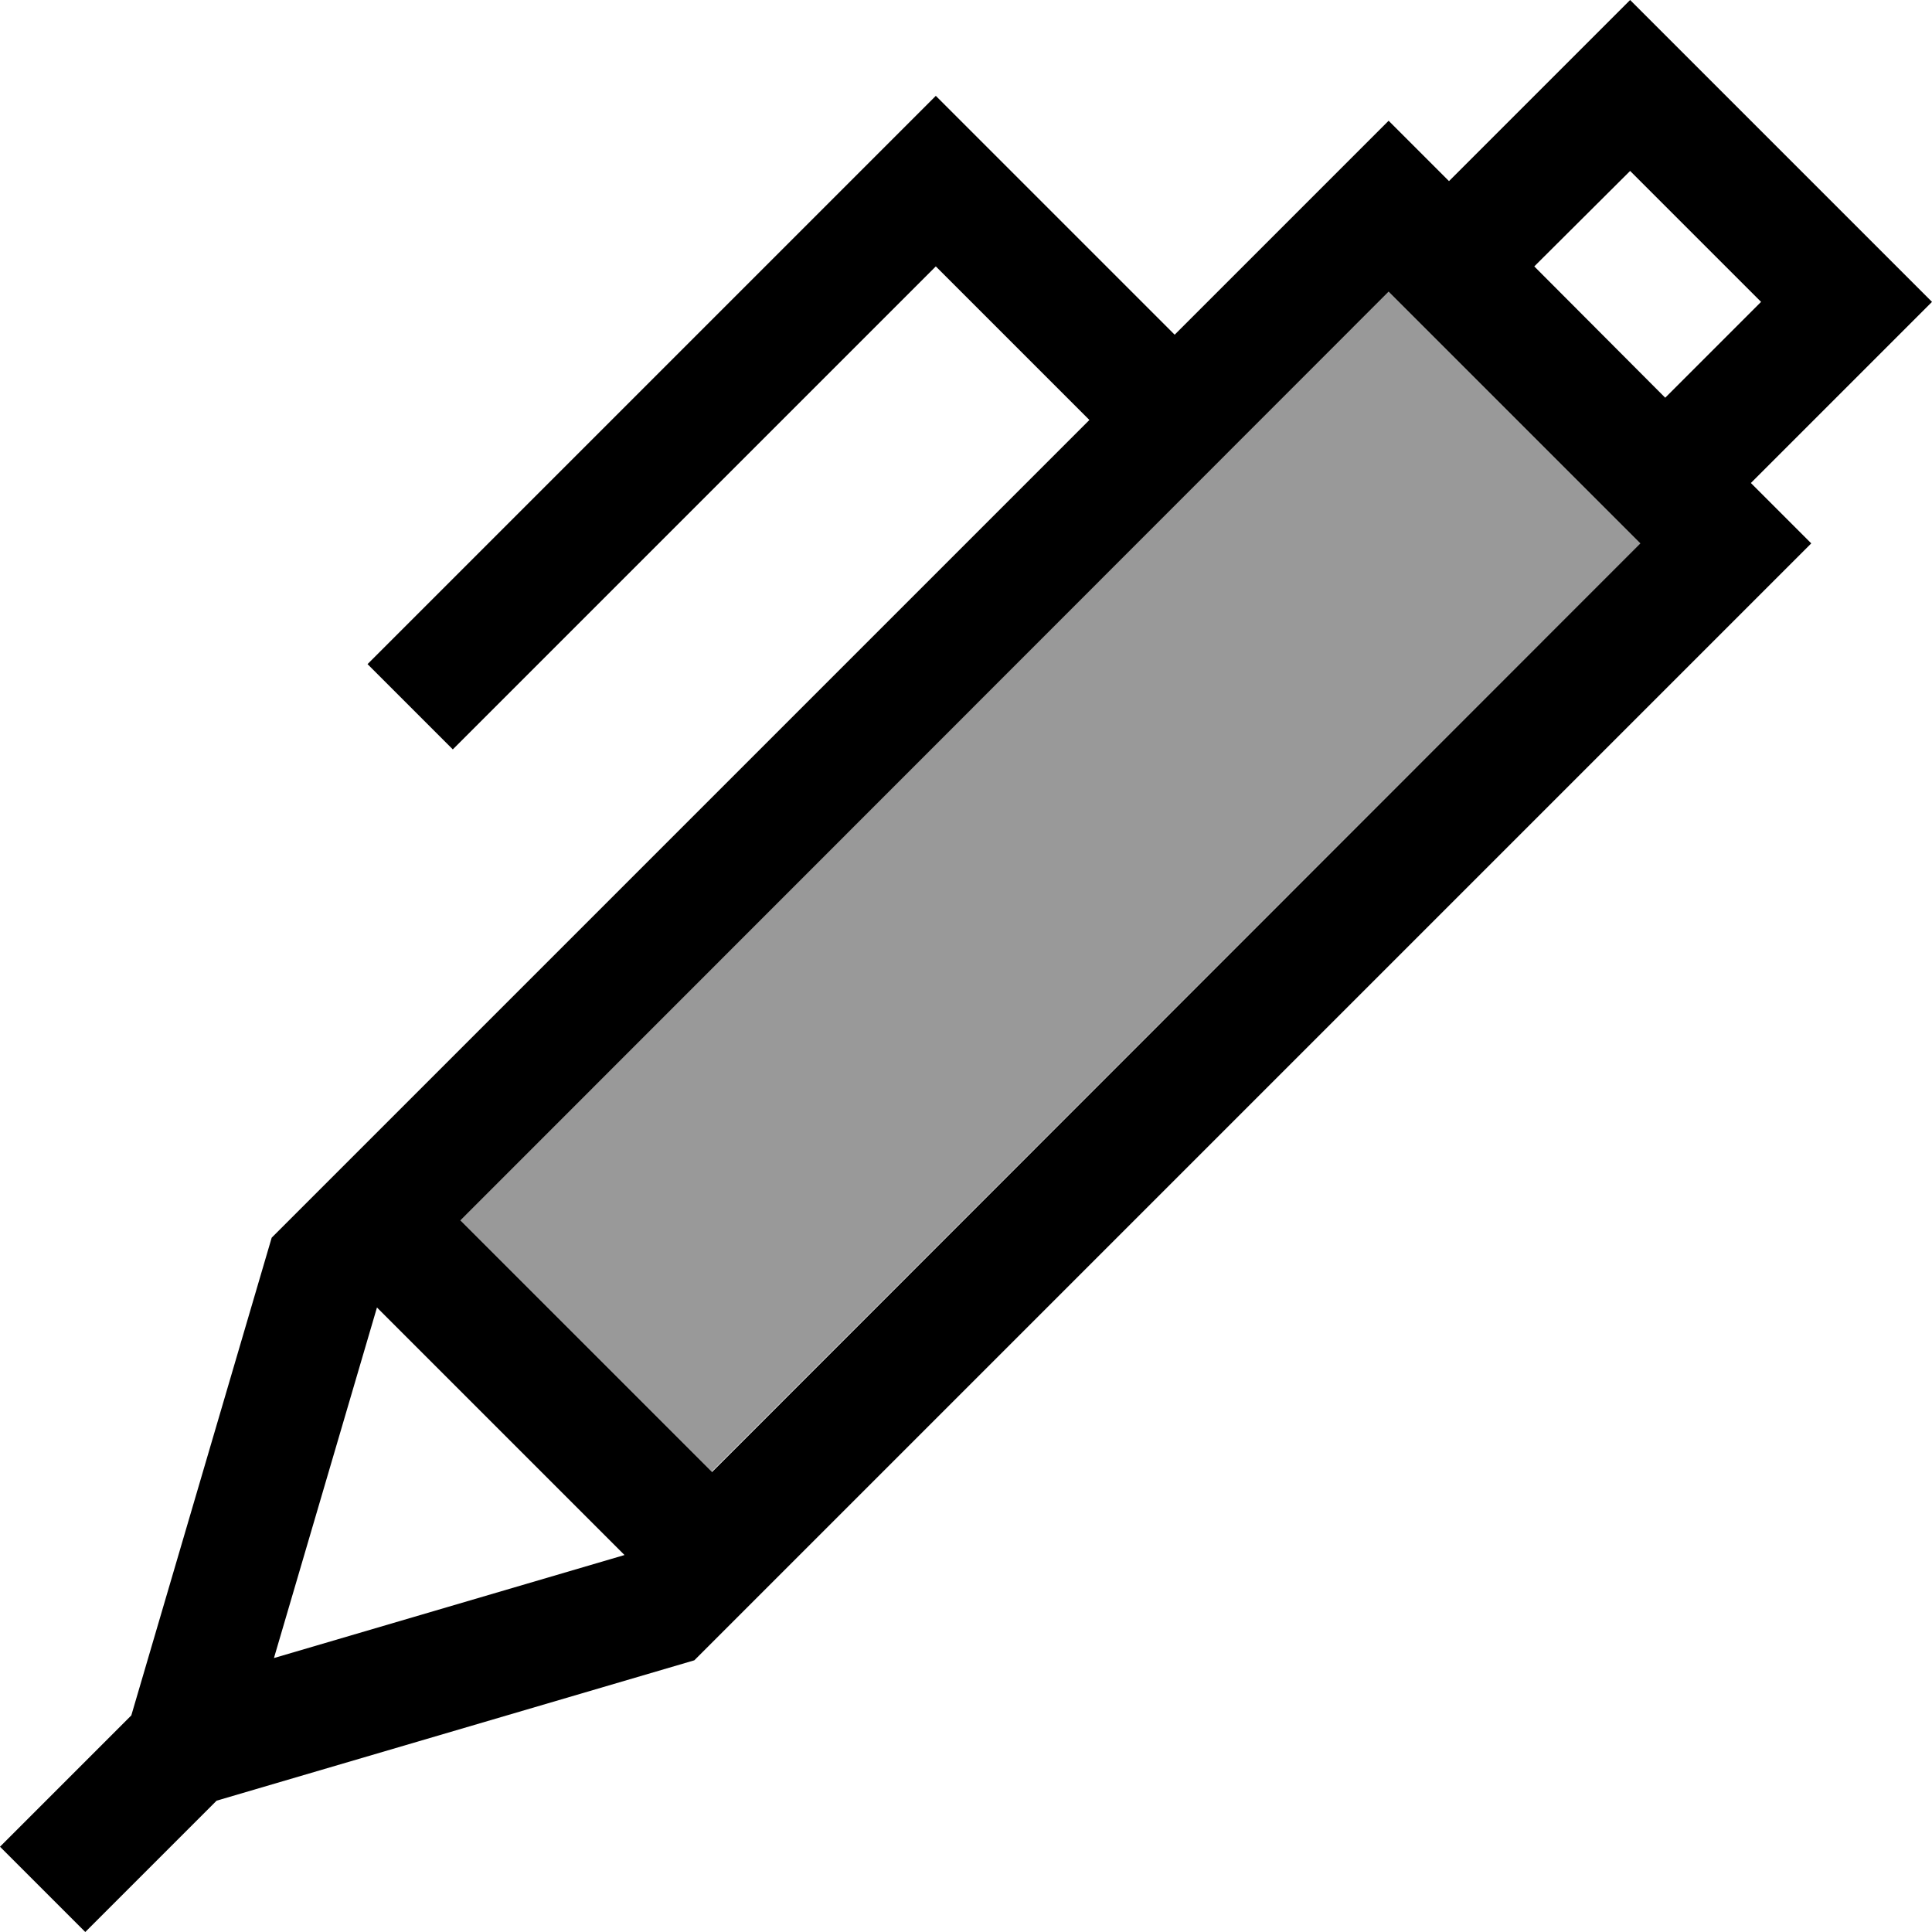
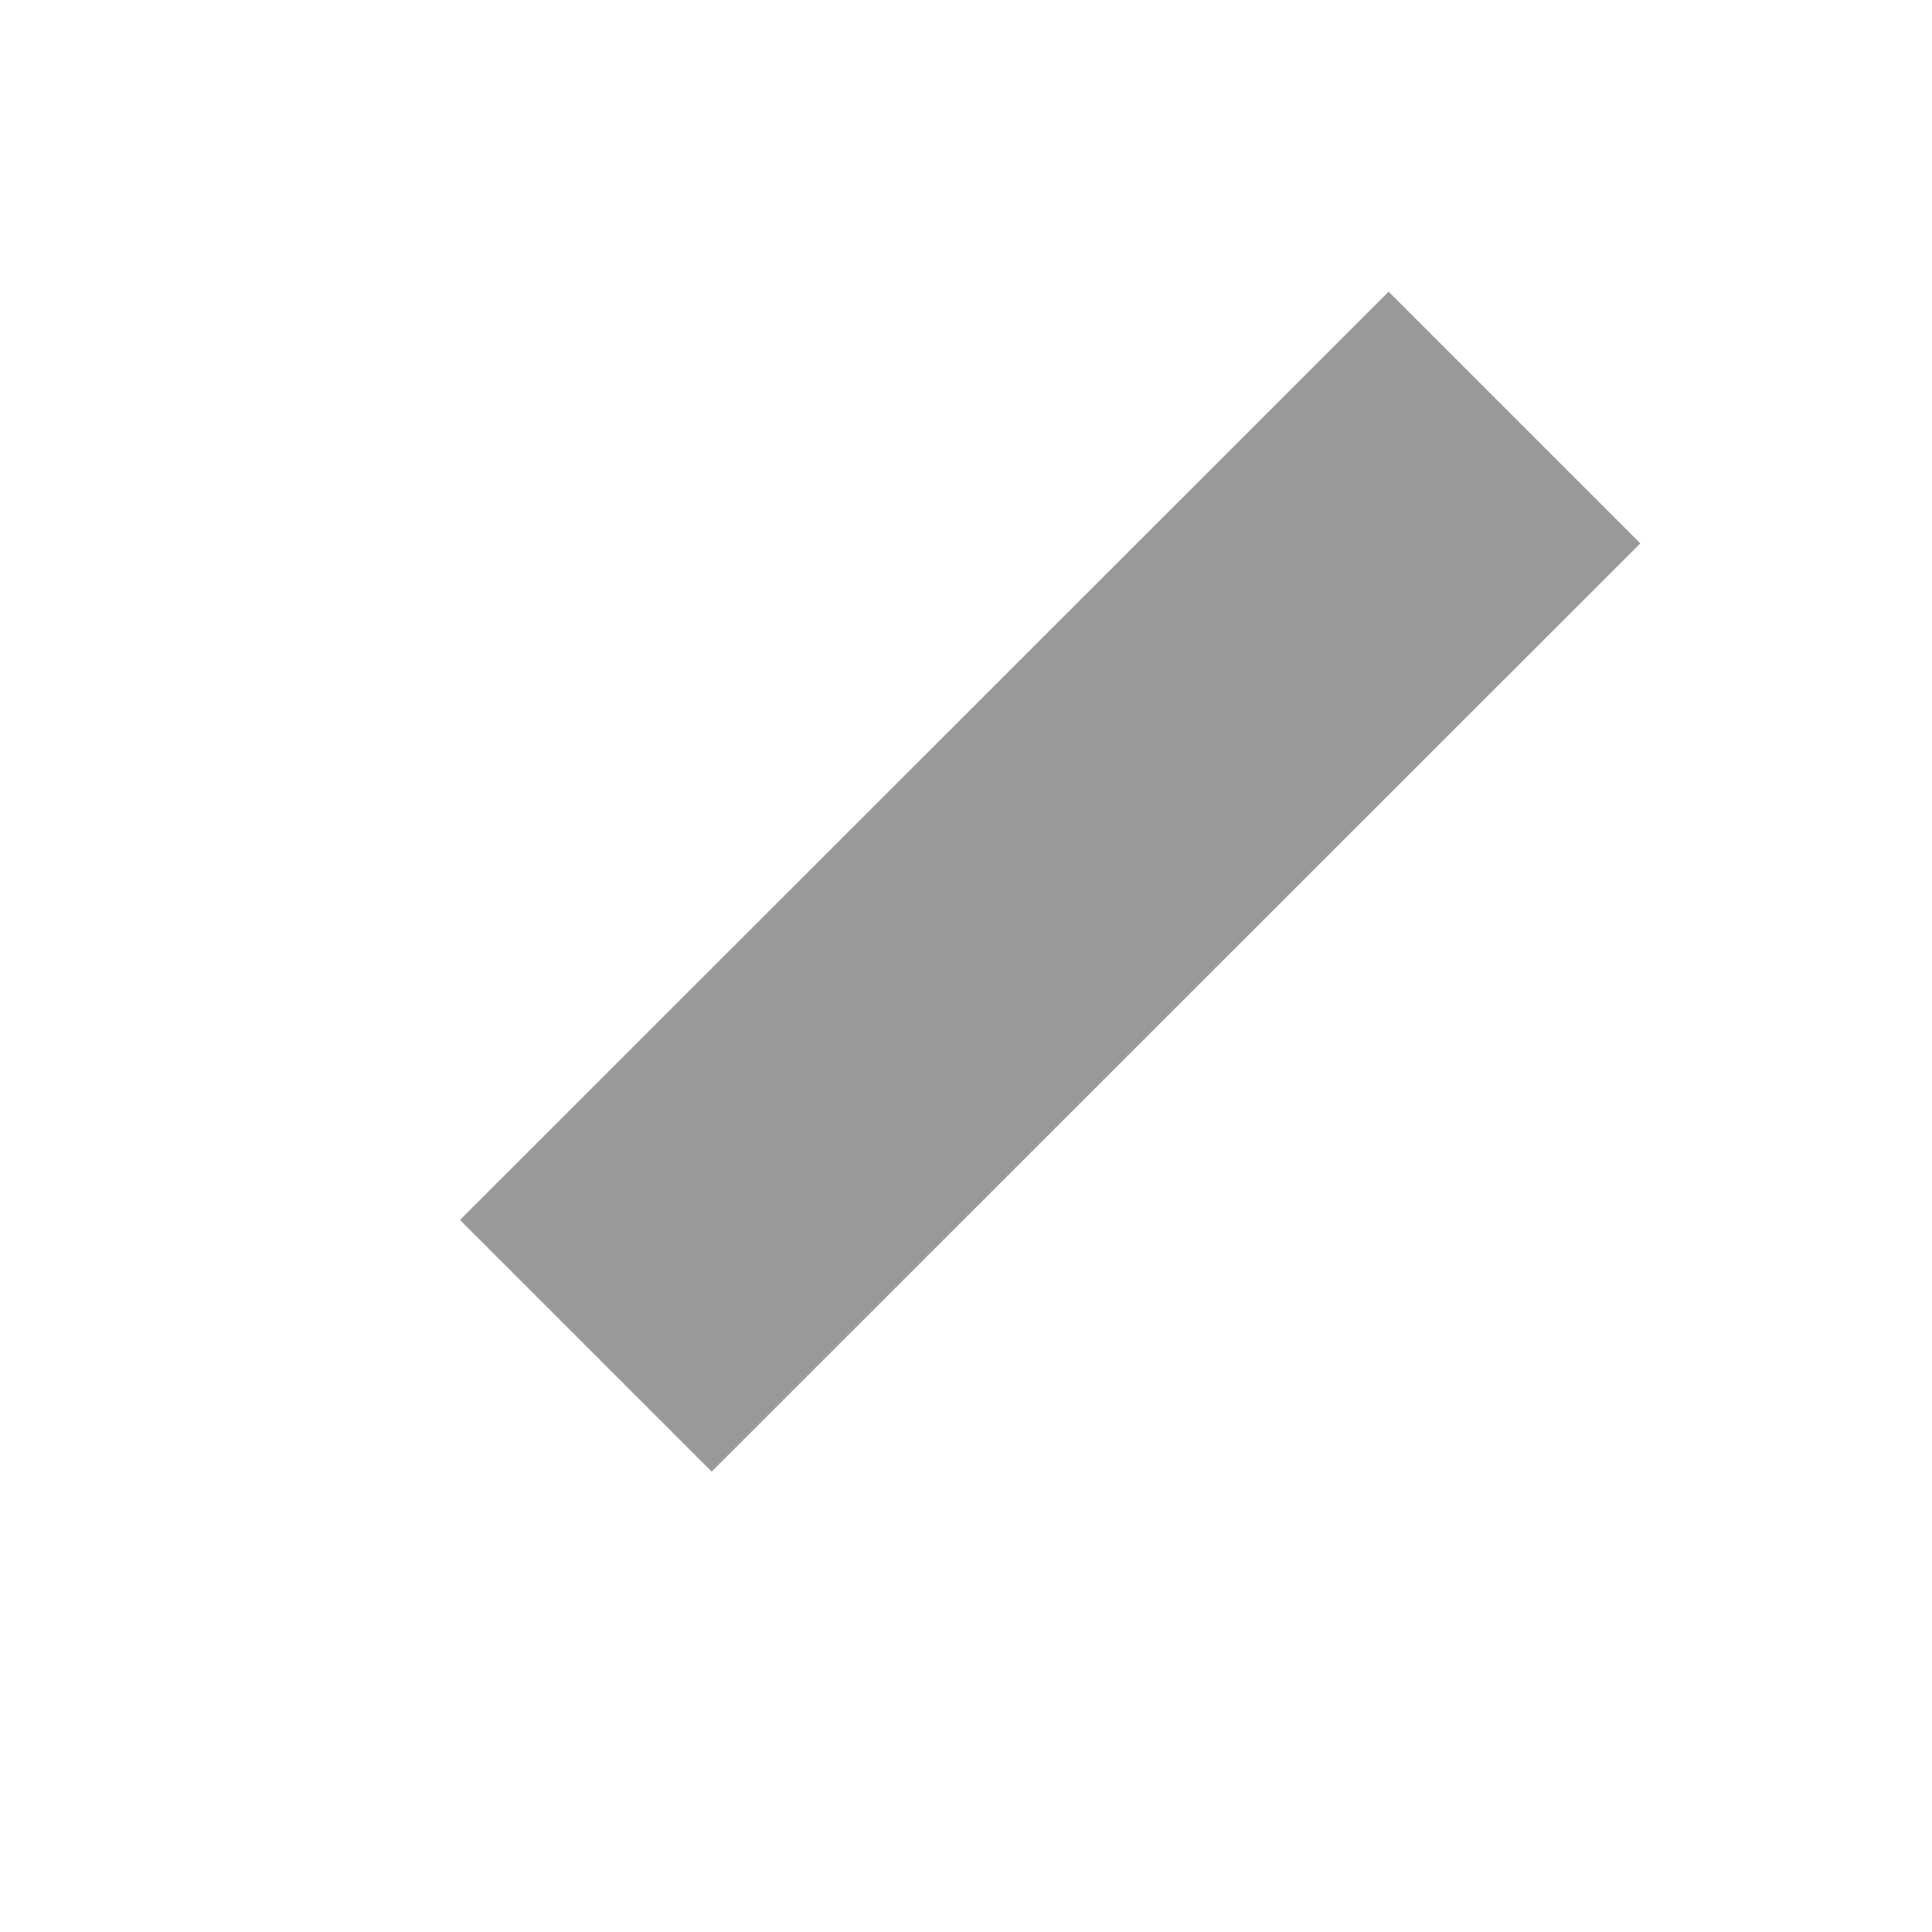
<svg xmlns="http://www.w3.org/2000/svg" viewBox="0 0 512 512">
  <defs>
    <style>.fa-secondary{opacity:.4}</style>
  </defs>
  <path class="fa-secondary" d="M121.9 323.3l66.7 66.7L434.7 144 368 77.3 121.9 323.3z" />
-   <path class="fa-primary" d="M384 48L368 32 345.4 54.6 311.3 88.7l-52-52L248 25.4 236.7 36.7l-128 128L97.4 176 120 198.6l11.3-11.3L248 70.6l40.7 40.7L72 328 34.8 454.6 0 489.4 22.6 512l34.8-34.8L184 440 457.4 166.6 480 144l-16-16 25.4-25.4L512 80 489.4 57.4 454.6 22.6 432 0 409.4 22.6 384 48zm22.6 22.6L432 45.3 466.7 80l-25.4 25.4L406.6 70.6zM188.7 390.1l-66.7-66.7L368 77.3 434.7 144 188.7 390.1zm-23.2 22L72.6 439.4l27.3-92.9 65.6 65.6z" />
</svg>